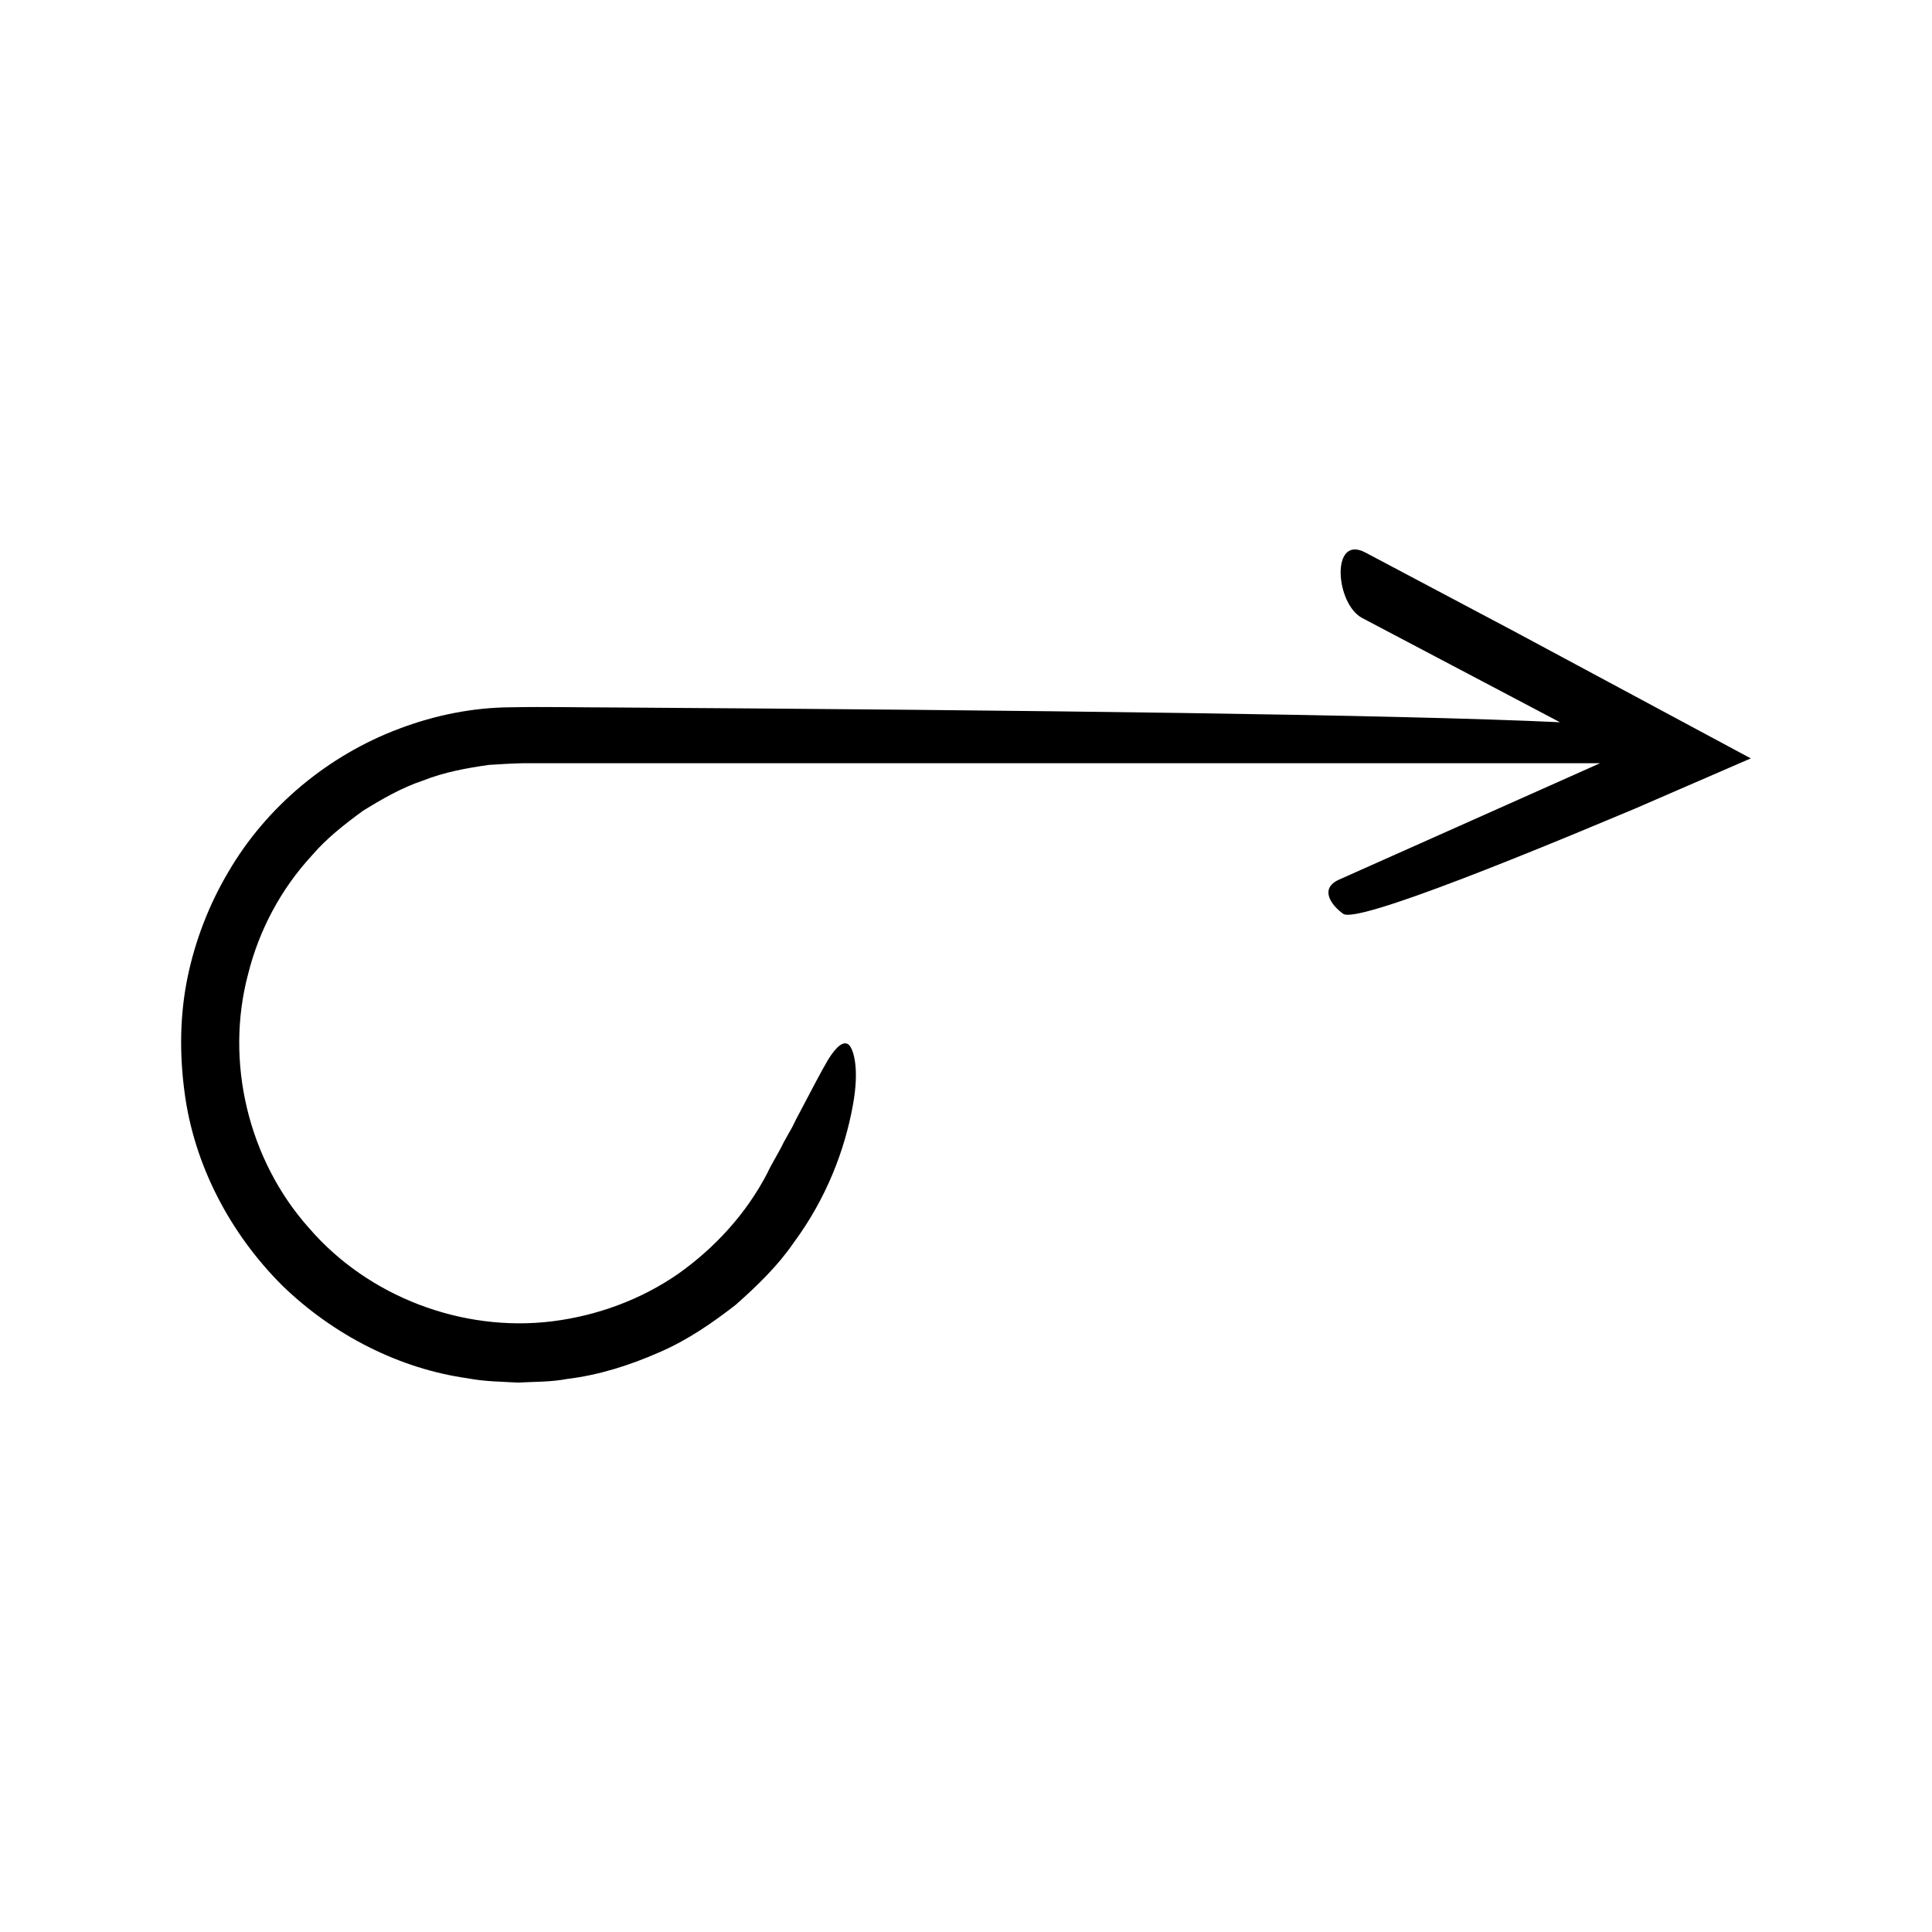
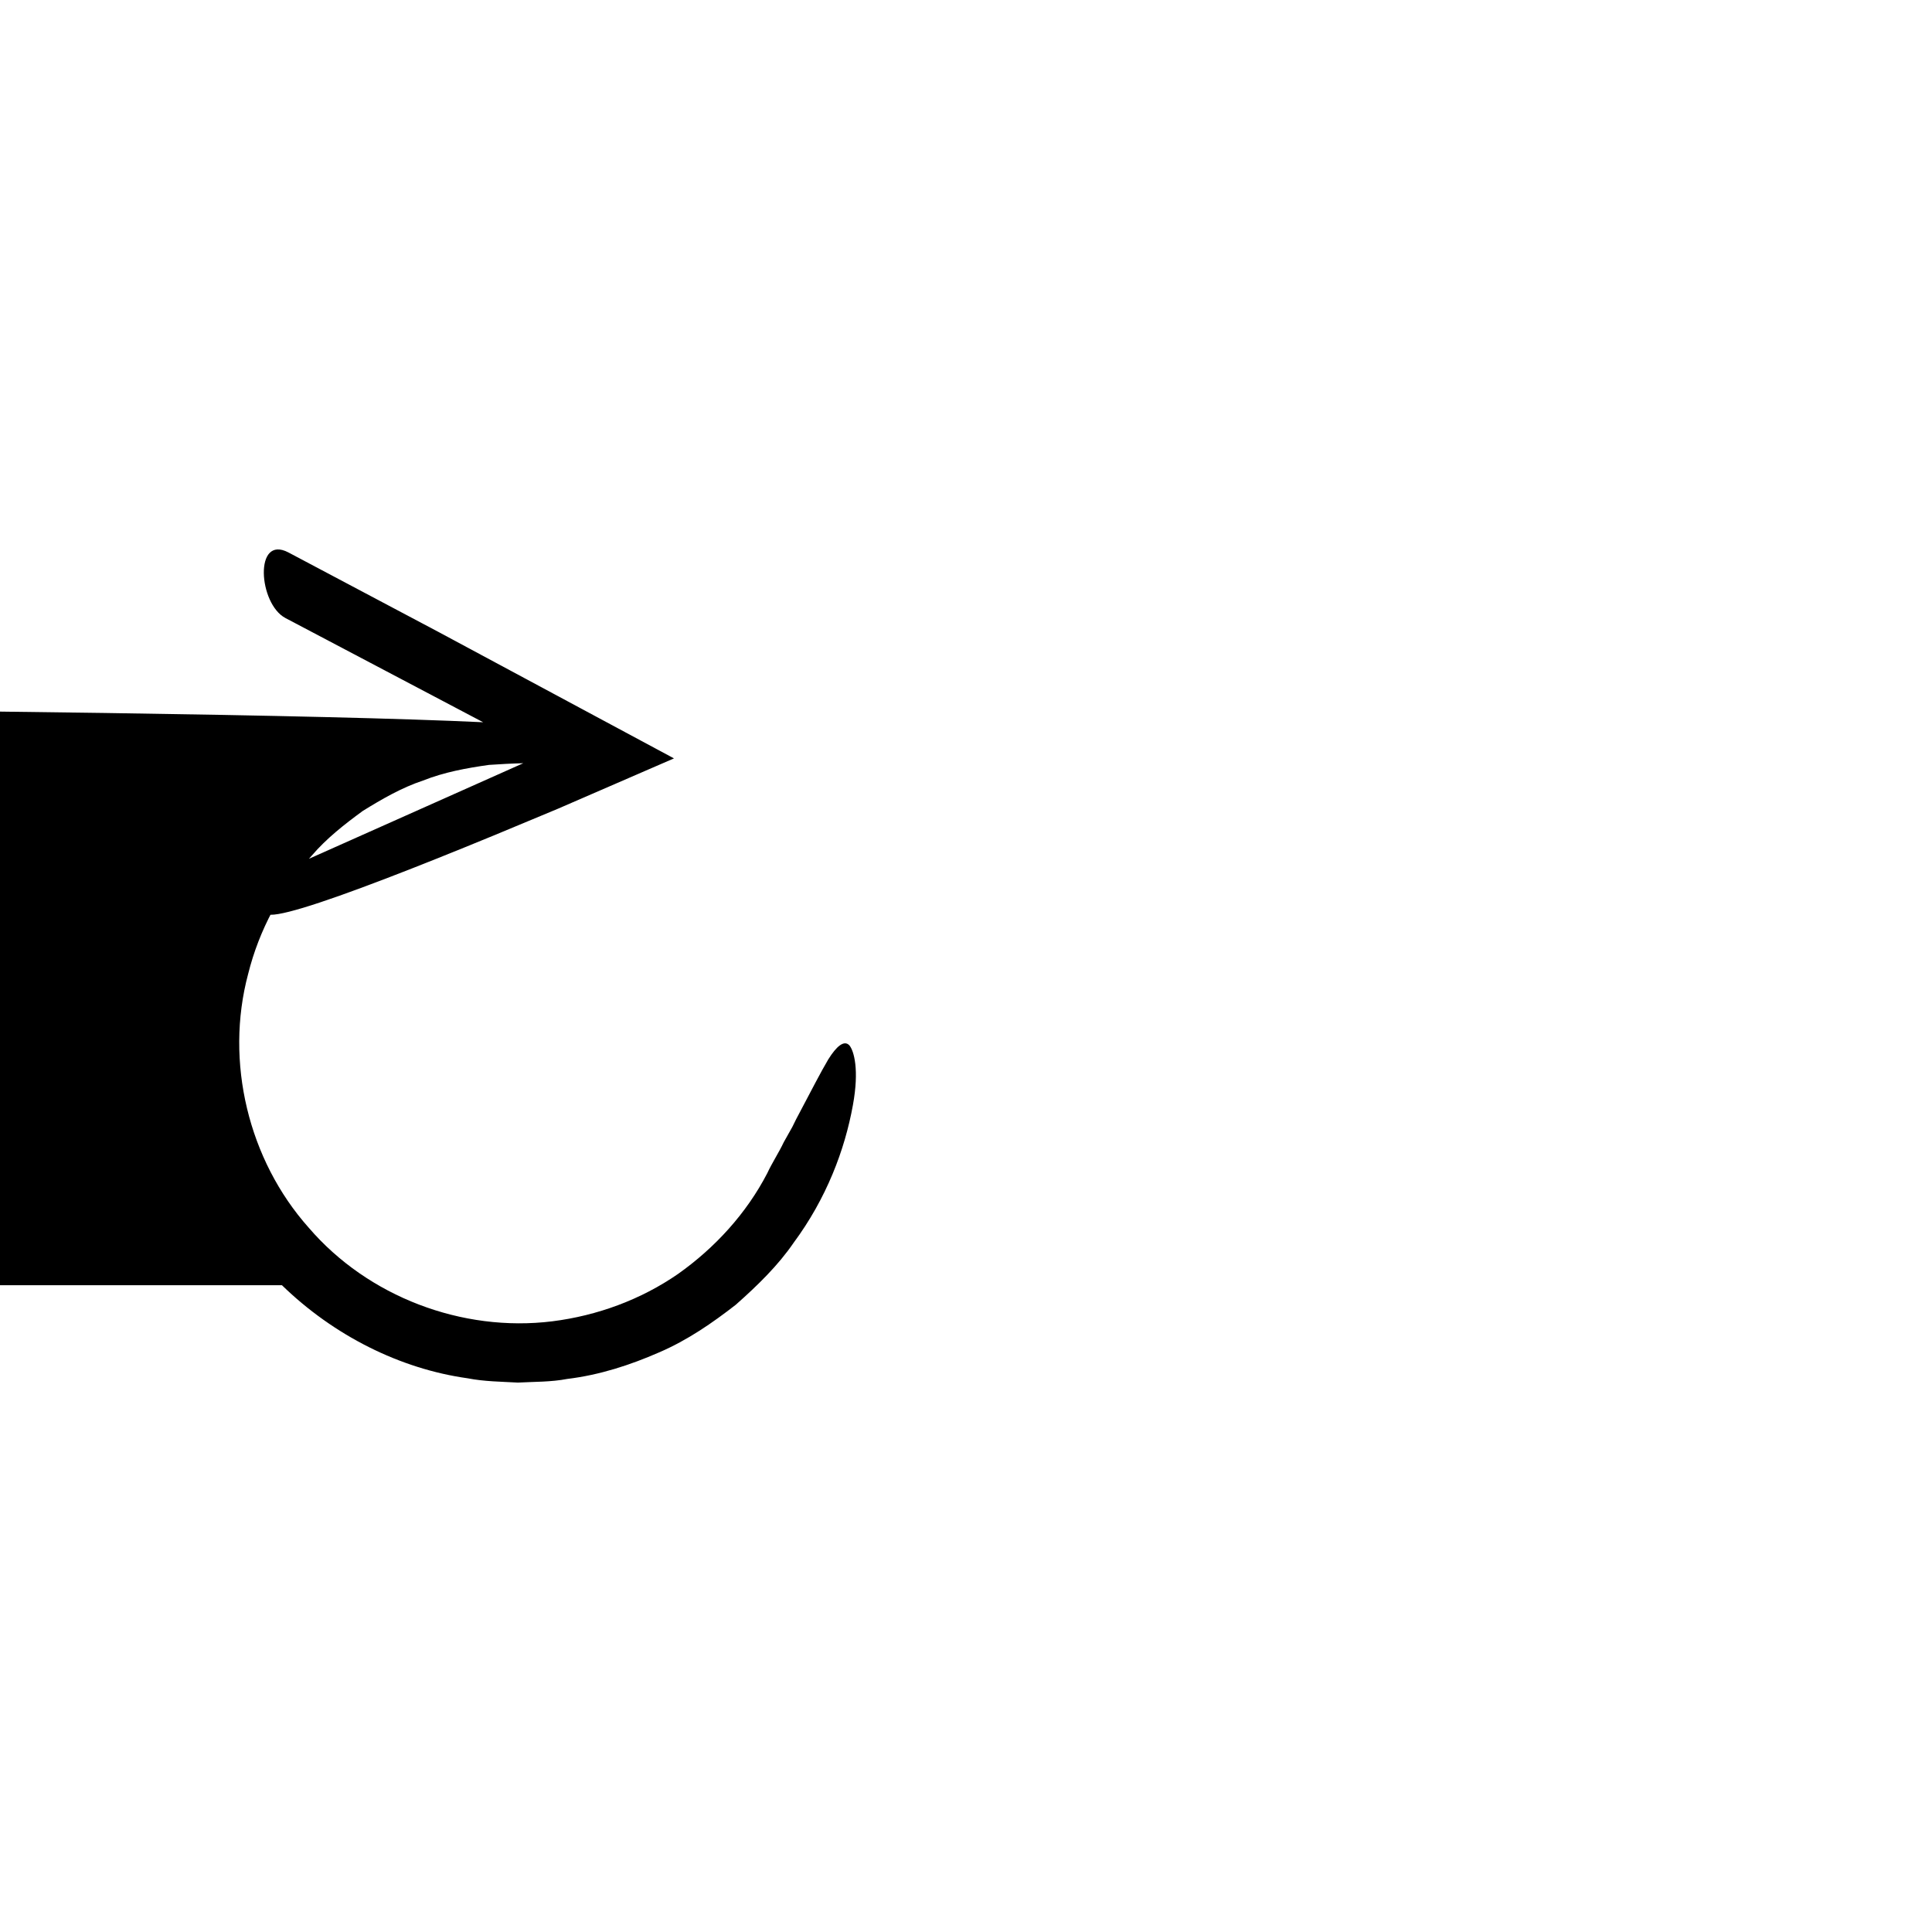
<svg xmlns="http://www.w3.org/2000/svg" fill="#000000" width="800px" height="800px" version="1.1" viewBox="144 144 512 512">
-   <path d="m218.71 484.59c13.73 13.348 31.301 22.168 49.195 24.668 4.445 0.867 8.926 0.891 13.336 1.141 4.406-0.238 8.809-0.141 13.074-0.965 8.613-1.039 16.762-3.715 24.297-7.012 7.606-3.258 14.246-7.883 20.371-12.645 5.809-5.141 11.242-10.441 15.348-16.449 8.656-11.688 13.562-24.582 15.703-36.496 1.707-9.348 0.285-14.324-0.938-15.801-1.406-1.512-3.457 0.285-5.602 3.727-2.047 3.453-4.617 8.504-7.438 13.816-0.723 1.328-1.422 2.691-2.082 4.074-0.754 1.344-1.52 2.711-2.289 4.082-1.328 2.809-3.078 5.43-4.356 8.191-5.523 10.66-13.863 19.762-23.637 26.684-9.875 6.828-21.438 11.062-33.324 12.555-23.898 2.957-48.852-6.519-64.555-24.809-15.988-17.938-22.27-43.988-16.055-67.242 2.894-11.629 8.711-22.52 16.852-31.352 3.906-4.574 8.676-8.297 13.504-11.836 5.086-3.152 10.316-6.18 16.016-8.078 5.582-2.215 11.523-3.301 17.449-4.137 3.035-0.203 5.891-0.367 9.094-0.449h285.37l-69.141 30.832c-5.324 2.375-2.172 6.766 1.062 9.082 1.812 1.297 13.801-2.519 31.145-9.145 8.672-3.312 18.684-7.324 29.43-11.754 5.363-2.234 10.922-4.551 16.598-6.914 10.117-4.391 20.441-8.867 30.84-13.379-21.297-11.434-43.031-23.105-62.637-33.629-15.547-8.238-29.406-15.582-39.531-20.945-9.172-4.832-7.961 13.605-0.801 17.379l52.402 27.617c-43.023-2.031-140.94-3.219-250.89-3.918-9.074-0.004-17.875-0.227-27.379-0.043-9.902 0.082-19.859 2.09-29.23 5.625-18.781 7-35.273 20.59-45.434 38.07-5.141 8.684-8.797 18.223-10.816 28.07-2 9.871-2.094 19.988-0.809 29.832 2.477 19.832 12.344 38.055 25.863 51.551z" />
+   <path d="m218.71 484.59c13.73 13.348 31.301 22.168 49.195 24.668 4.445 0.867 8.926 0.891 13.336 1.141 4.406-0.238 8.809-0.141 13.074-0.965 8.613-1.039 16.762-3.715 24.297-7.012 7.606-3.258 14.246-7.883 20.371-12.645 5.809-5.141 11.242-10.441 15.348-16.449 8.656-11.688 13.562-24.582 15.703-36.496 1.707-9.348 0.285-14.324-0.938-15.801-1.406-1.512-3.457 0.285-5.602 3.727-2.047 3.453-4.617 8.504-7.438 13.816-0.723 1.328-1.422 2.691-2.082 4.074-0.754 1.344-1.52 2.711-2.289 4.082-1.328 2.809-3.078 5.43-4.356 8.191-5.523 10.66-13.863 19.762-23.637 26.684-9.875 6.828-21.438 11.062-33.324 12.555-23.898 2.957-48.852-6.519-64.555-24.809-15.988-17.938-22.27-43.988-16.055-67.242 2.894-11.629 8.711-22.52 16.852-31.352 3.906-4.574 8.676-8.297 13.504-11.836 5.086-3.152 10.316-6.18 16.016-8.078 5.582-2.215 11.523-3.301 17.449-4.137 3.035-0.203 5.891-0.367 9.094-0.449l-69.141 30.832c-5.324 2.375-2.172 6.766 1.062 9.082 1.812 1.297 13.801-2.519 31.145-9.145 8.672-3.312 18.684-7.324 29.43-11.754 5.363-2.234 10.922-4.551 16.598-6.914 10.117-4.391 20.441-8.867 30.84-13.379-21.297-11.434-43.031-23.105-62.637-33.629-15.547-8.238-29.406-15.582-39.531-20.945-9.172-4.832-7.961 13.605-0.801 17.379l52.402 27.617c-43.023-2.031-140.94-3.219-250.89-3.918-9.074-0.004-17.875-0.227-27.379-0.043-9.902 0.082-19.859 2.09-29.23 5.625-18.781 7-35.273 20.59-45.434 38.07-5.141 8.684-8.797 18.223-10.816 28.07-2 9.871-2.094 19.988-0.809 29.832 2.477 19.832 12.344 38.055 25.863 51.551z" />
</svg>